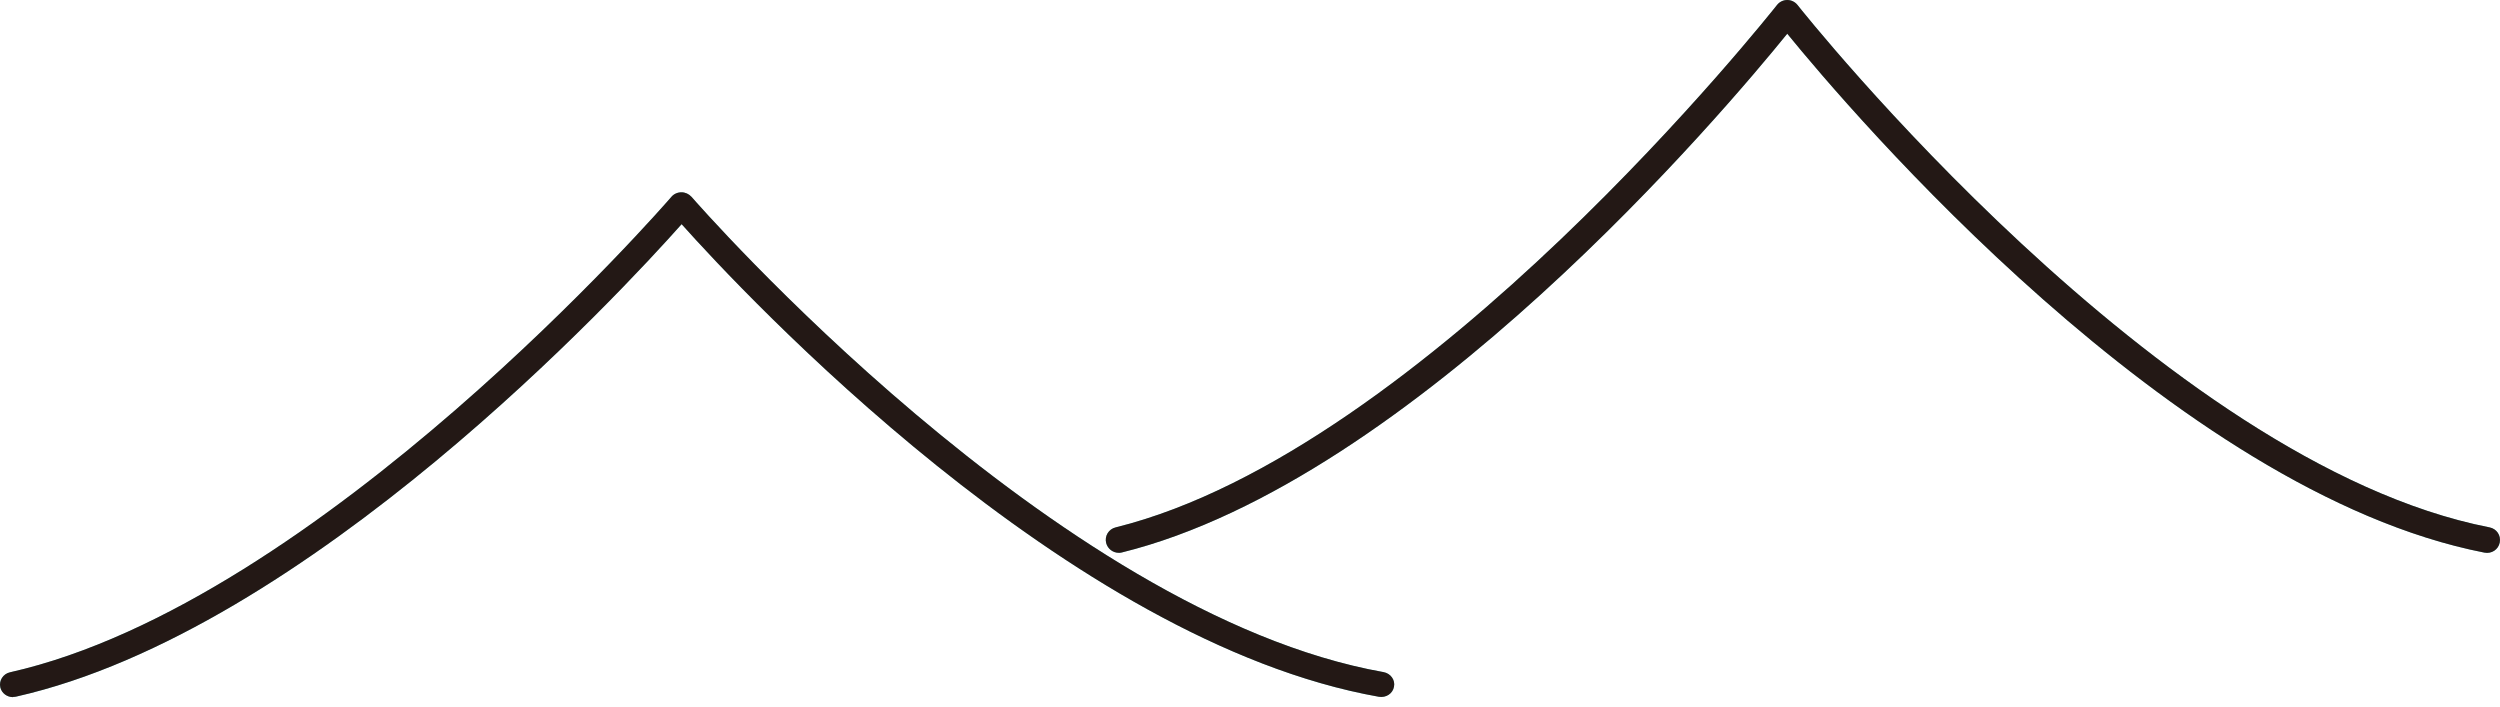
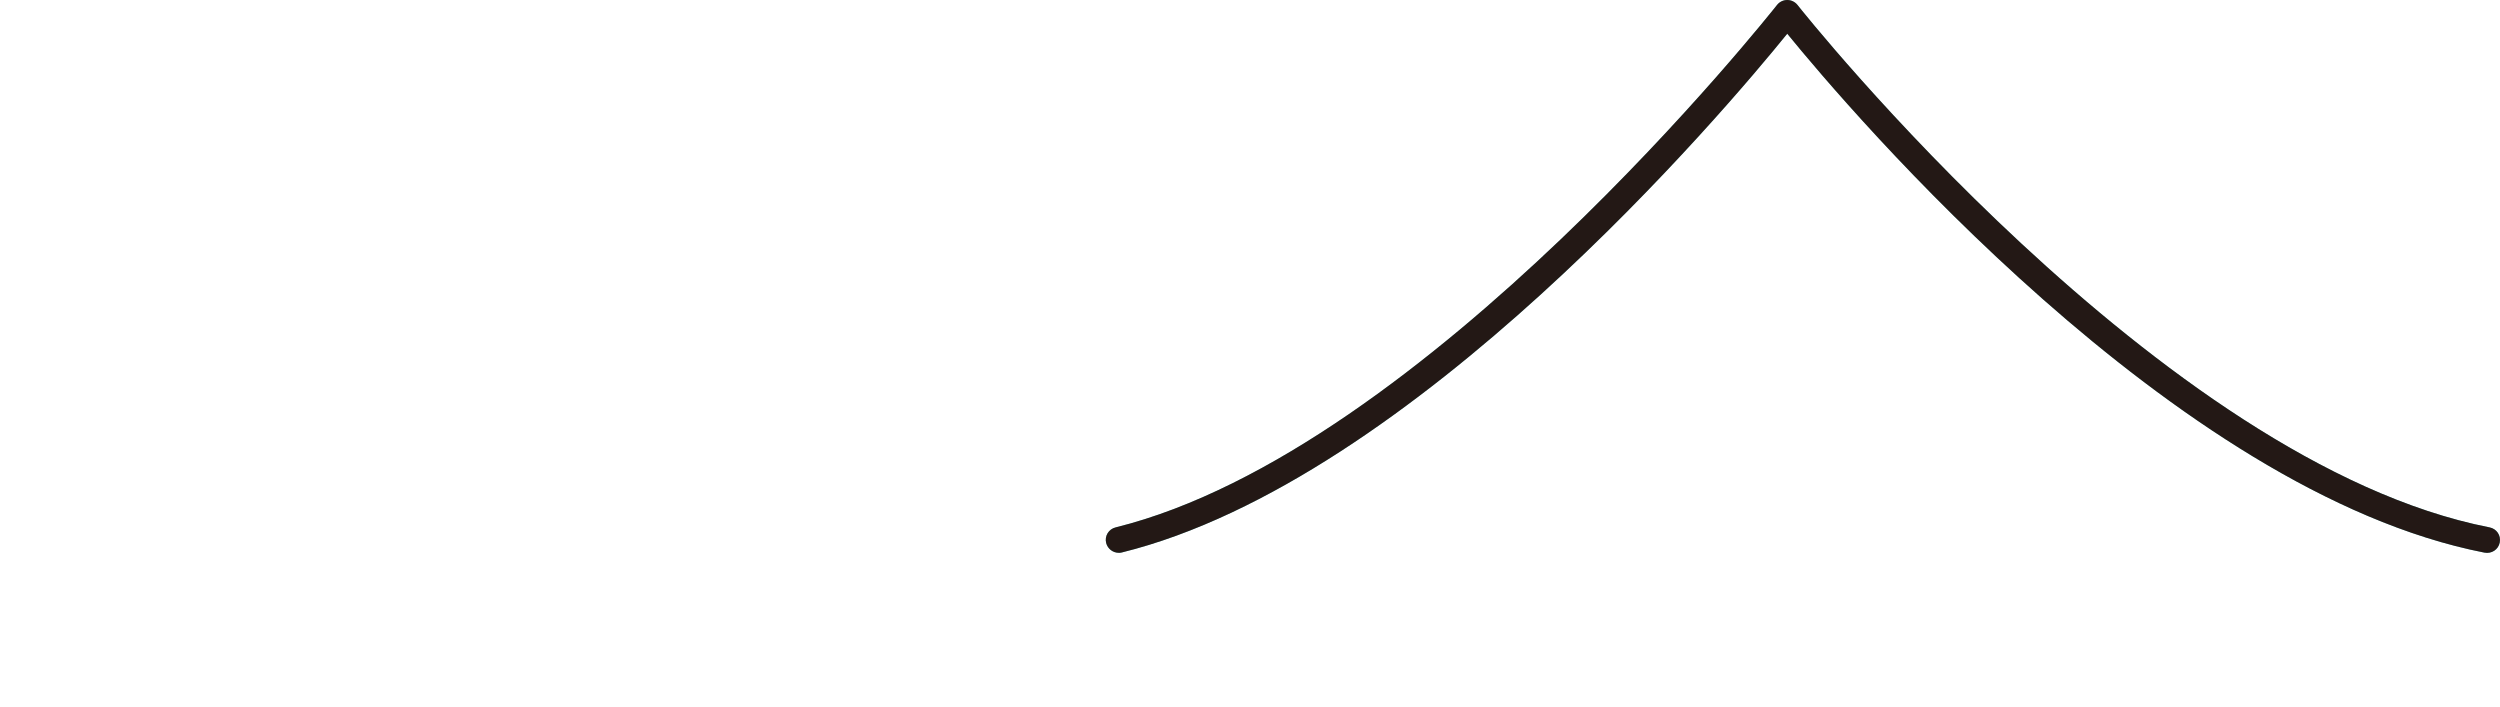
<svg xmlns="http://www.w3.org/2000/svg" width="99" height="28" viewBox="0 0 99 28" fill="none">
-   <path d="M0.514 27.606C0.28 27.606 0.068 27.453 0.013 27.22C-0.049 26.955 0.122 26.683 0.397 26.623C12.637 23.867 26.45 7.961 26.587 7.795C26.683 7.682 26.828 7.615 26.986 7.615C27.137 7.615 27.281 7.682 27.384 7.795C27.528 7.961 41.774 24.305 54.79 26.616C55.071 26.669 55.257 26.928 55.202 27.194C55.154 27.466 54.886 27.639 54.604 27.592C42.296 25.407 29.438 11.613 26.992 8.877C24.595 11.573 12.191 24.982 0.638 27.586C0.596 27.592 0.562 27.599 0.521 27.599L0.514 27.606Z" fill="#77C7C8" />
-   <path d="M0.514 27.606C0.28 27.606 0.068 27.453 0.013 27.22C-0.049 26.955 0.122 26.683 0.397 26.623C12.637 23.867 26.45 7.961 26.587 7.795C26.683 7.682 26.828 7.615 26.986 7.615C27.137 7.615 27.281 7.682 27.384 7.795C27.528 7.961 41.774 24.305 54.79 26.616C55.071 26.669 55.257 26.928 55.202 27.194C55.154 27.466 54.886 27.639 54.604 27.592C42.296 25.407 29.438 11.613 26.992 8.877C24.595 11.573 12.191 24.982 0.638 27.586C0.596 27.592 0.562 27.599 0.521 27.599L0.514 27.606Z" fill="#231815" />
  <path d="M44.306 21.891C44.072 21.891 43.866 21.735 43.804 21.503C43.735 21.231 43.9 20.951 44.182 20.884C56.424 17.853 70.233 0.368 70.37 0.197C70.466 0.075 70.617 0 70.775 0C70.933 0 71.085 0.075 71.181 0.197C71.325 0.381 85.573 18.337 98.585 20.884C98.866 20.938 99.045 21.203 98.99 21.483C98.935 21.762 98.667 21.939 98.385 21.884C86.088 19.481 73.249 4.371 70.775 1.335C68.35 4.331 55.964 19.025 44.422 21.878C44.381 21.891 44.34 21.891 44.299 21.891H44.306Z" fill="#77C7C8" />
  <path d="M44.306 21.891C44.072 21.891 43.866 21.735 43.804 21.503C43.735 21.231 43.9 20.951 44.182 20.884C56.424 17.853 70.233 0.368 70.37 0.197C70.466 0.075 70.617 0 70.775 0C70.933 0 71.085 0.075 71.181 0.197C71.325 0.381 85.573 18.337 98.585 20.884C98.866 20.938 99.045 21.203 98.99 21.483C98.935 21.762 98.667 21.939 98.385 21.884C86.088 19.481 73.249 4.371 70.775 1.335C68.35 4.331 55.964 19.025 44.422 21.878C44.381 21.891 44.34 21.891 44.299 21.891H44.306Z" fill="#231815" />
</svg>